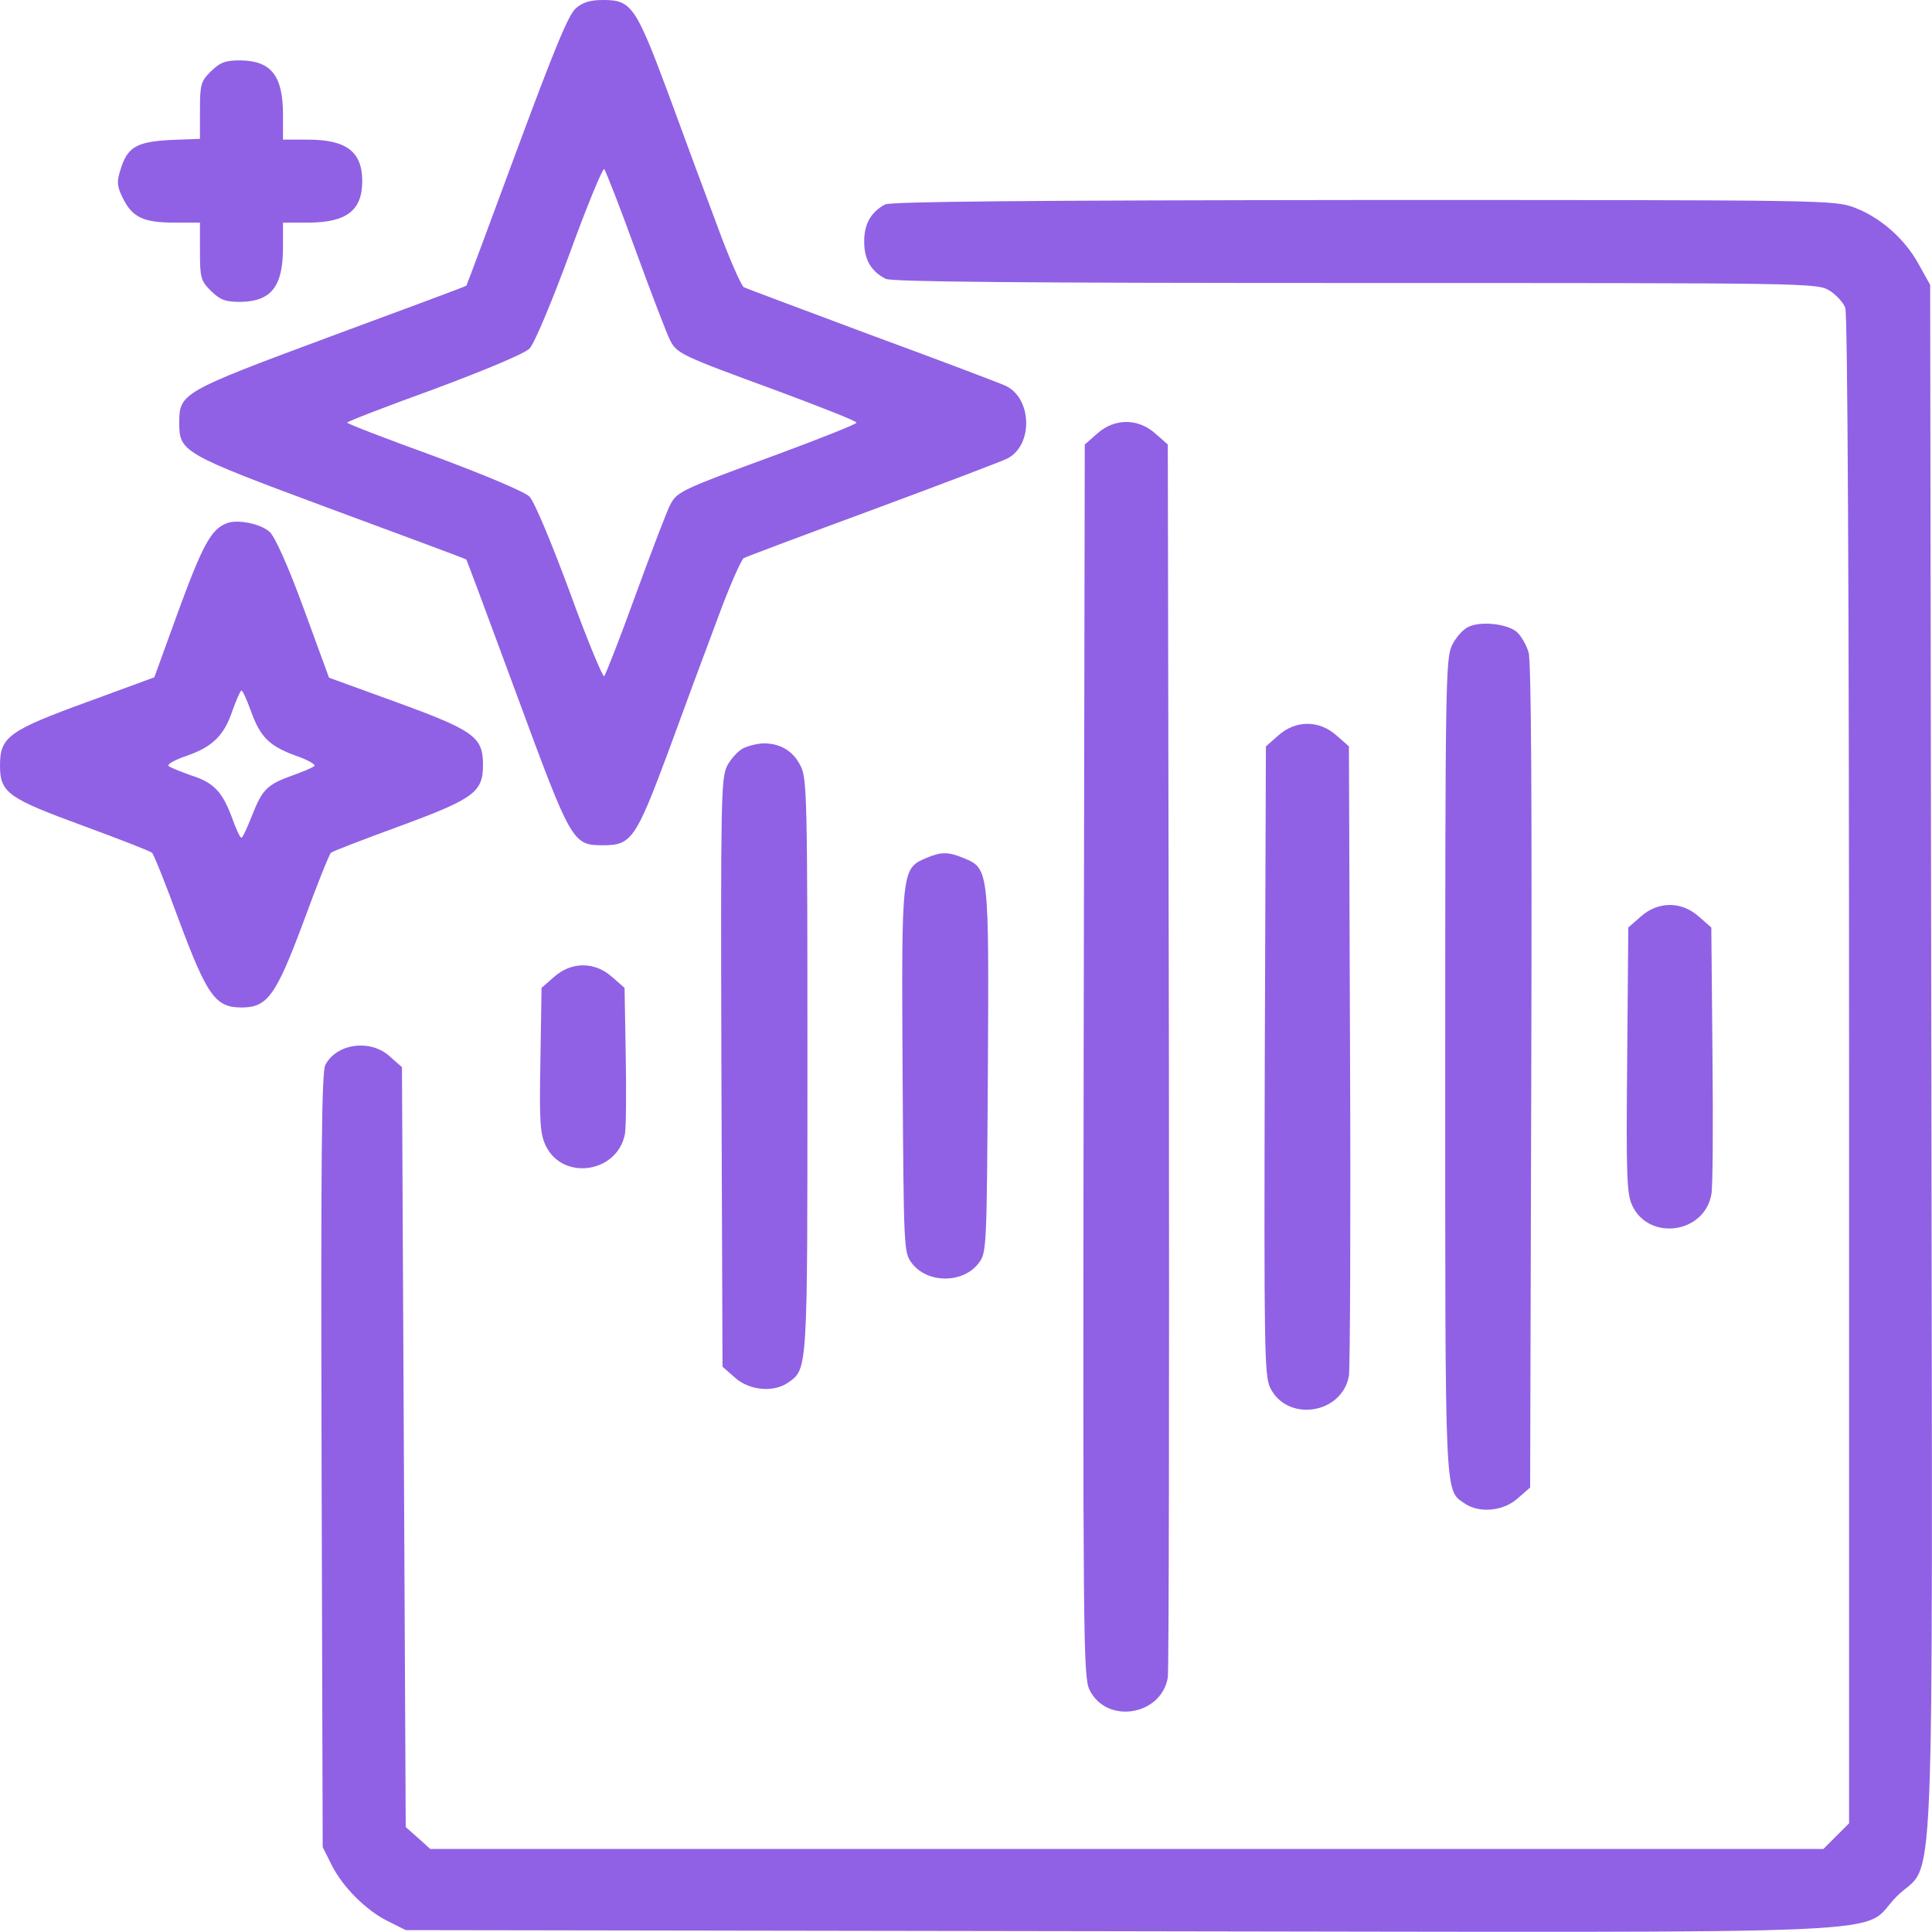
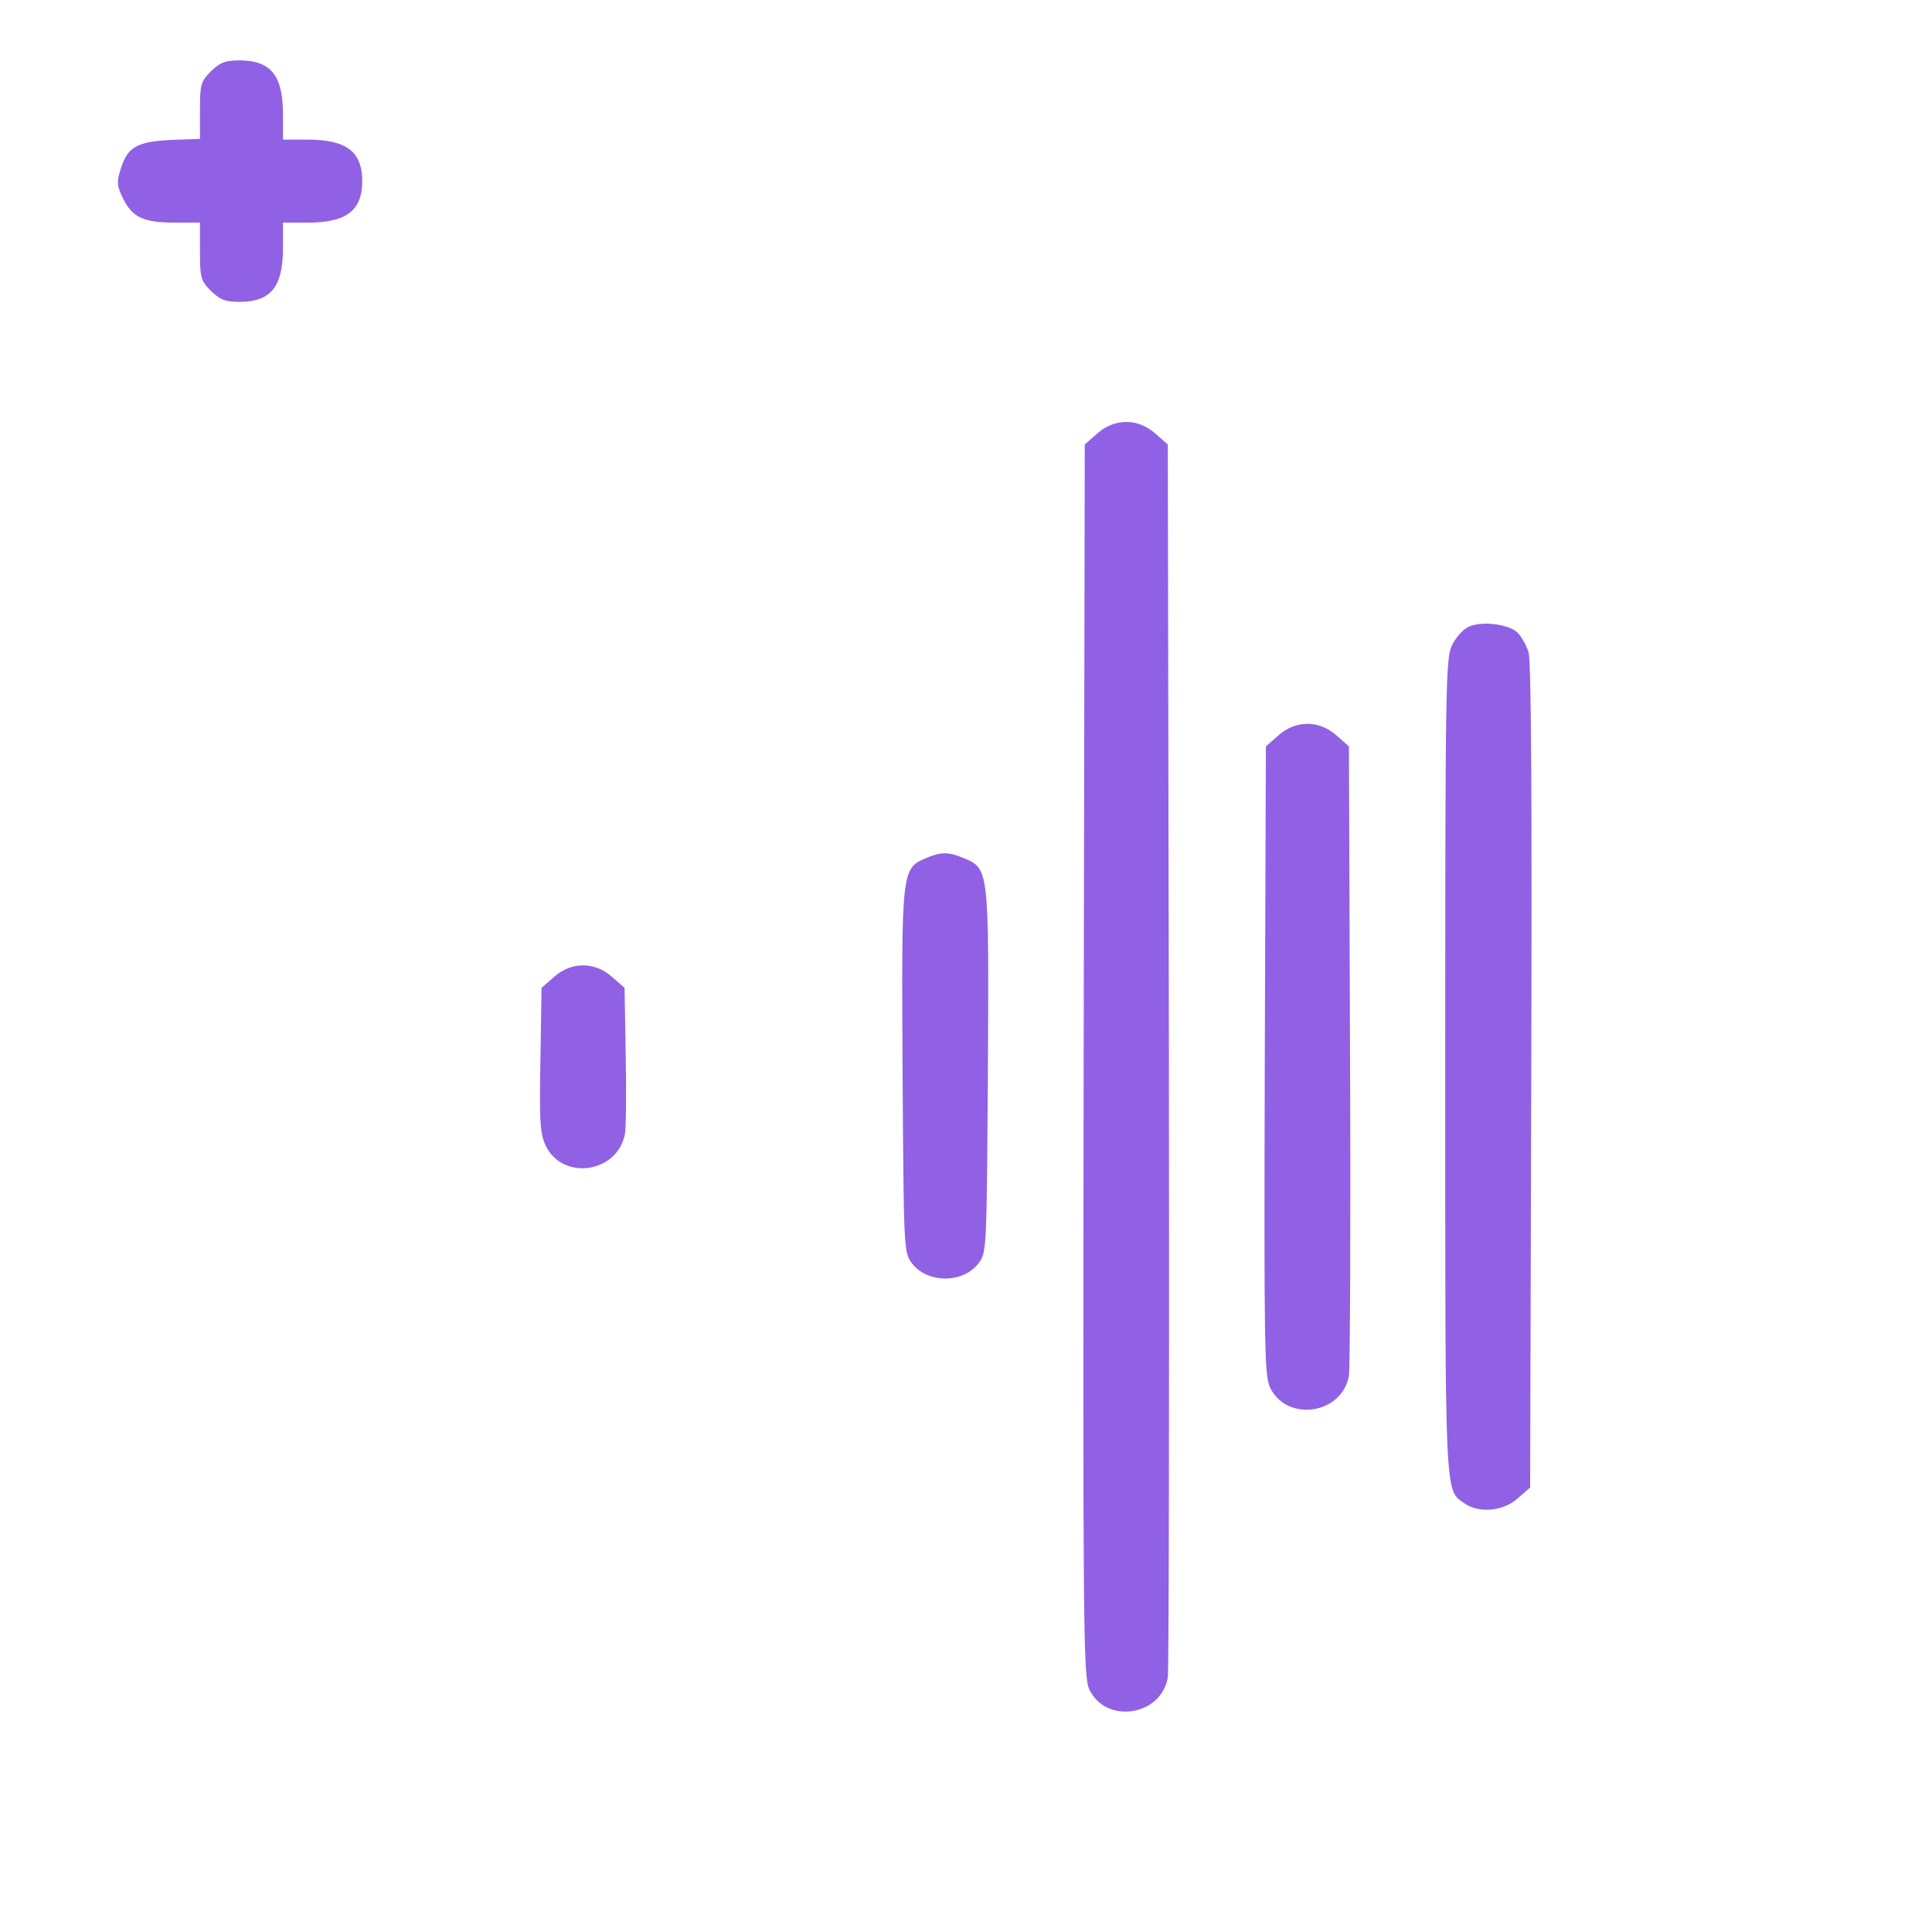
<svg xmlns="http://www.w3.org/2000/svg" width="40" height="40" viewBox="0 0 40 40" fill="none">
  <g clip-path="url(#clip0_1630_7114)">
-     <path d="M11.922 0.172C11.766 0.305 11.469 1.039 10.695 3.125C10.133 4.648 9.664 5.906 9.656 5.914C9.648 5.93 8.375 6.398 6.836 6.969C3.766 8.109 3.711 8.141 3.711 8.75C3.711 9.359 3.766 9.391 6.836 10.531C8.375 11.102 9.648 11.57 9.656 11.586C9.664 11.594 10.133 12.852 10.695 14.375C11.836 17.469 11.852 17.5 12.492 17.5C13.07 17.5 13.164 17.367 13.828 15.586C14.141 14.727 14.602 13.484 14.852 12.82C15.094 12.156 15.344 11.594 15.398 11.555C15.461 11.523 16.664 11.07 18.086 10.547C19.5 10.023 20.75 9.547 20.859 9.492C21.398 9.211 21.367 8.234 20.812 7.984C20.695 7.93 19.461 7.461 18.055 6.945C16.656 6.422 15.461 5.977 15.398 5.945C15.344 5.906 15.094 5.344 14.852 4.68C14.602 4.016 14.141 2.773 13.828 1.914C13.164 0.133 13.07 0 12.492 0C12.219 0 12.062 0.047 11.922 0.172ZM13.164 5.195C13.492 6.094 13.812 6.93 13.875 7.047C14.016 7.32 14.094 7.359 16.078 8.086C16.984 8.422 17.734 8.719 17.734 8.75C17.734 8.781 16.984 9.078 16.078 9.414C14.094 10.141 14.016 10.18 13.875 10.453C13.812 10.57 13.492 11.406 13.164 12.305C12.836 13.211 12.539 13.969 12.508 14C12.484 14.031 12.156 13.25 11.797 12.258C11.406 11.203 11.062 10.383 10.961 10.281C10.859 10.18 10.062 9.844 8.992 9.445C8 9.086 7.188 8.773 7.188 8.75C7.188 8.727 8 8.414 8.992 8.055C10.062 7.656 10.859 7.32 10.961 7.219C11.062 7.117 11.406 6.297 11.797 5.242C12.156 4.25 12.484 3.469 12.508 3.5C12.539 3.531 12.836 4.289 13.164 5.195Z" fill="#9061E4" />
    <path d="M4.367 1.476C4.156 1.687 4.14 1.75 4.14 2.289V2.875L3.523 2.898C2.82 2.937 2.633 3.047 2.492 3.523C2.414 3.766 2.422 3.859 2.547 4.109C2.742 4.5 2.969 4.609 3.617 4.609H4.14V5.203C4.14 5.75 4.156 5.812 4.367 6.023C4.562 6.211 4.664 6.25 4.976 6.25C5.617 6.242 5.859 5.93 5.859 5.125V4.609H6.375C7.172 4.609 7.5 4.359 7.5 3.75C7.5 3.141 7.172 2.891 6.375 2.891H5.859V2.375C5.859 1.57 5.617 1.258 4.976 1.25C4.664 1.25 4.562 1.289 4.367 1.476Z" fill="#9061E4" />
-     <path d="M18.322 4.234C18.033 4.391 17.892 4.633 17.892 5C17.892 5.375 18.033 5.617 18.337 5.773C18.462 5.836 21.181 5.859 28.064 5.859C37.478 5.859 37.619 5.859 37.877 6.016C38.017 6.102 38.166 6.266 38.205 6.375C38.252 6.5 38.283 12.226 38.283 22.164V37.75L38.017 38.016L37.752 38.281H23.33H8.908L8.658 38.055L8.4 37.828L8.361 29.961L8.322 22.094L8.064 21.867C7.666 21.508 6.97 21.602 6.736 22.047C6.658 22.187 6.642 23.984 6.658 30.234L6.681 38.242L6.861 38.602C7.087 39.062 7.587 39.562 8.041 39.781L8.4 39.961L23.205 39.984C40.127 40.008 38.455 40.078 39.267 39.266C40.08 38.445 40.009 40.289 39.986 21.953L39.962 5.898L39.728 5.477C39.439 4.945 38.931 4.5 38.392 4.297C37.97 4.141 37.83 4.141 28.22 4.141C21.291 4.148 18.431 4.172 18.322 4.234Z" fill="#9061E4" />
    <path d="M22.717 8.976L22.459 9.203L22.436 21.953C22.42 33.766 22.428 34.719 22.553 34.977C22.896 35.703 24.037 35.531 24.178 34.734C24.201 34.602 24.209 28.805 24.201 21.852L24.178 9.203L23.92 8.976C23.561 8.656 23.076 8.656 22.717 8.976Z" fill="#9061E4" />
-     <path d="M4.688 10.836C4.375 10.961 4.203 11.266 3.711 12.602L3.195 14.023L1.812 14.531C0.18 15.125 0 15.258 0 15.844C0 16.414 0.156 16.523 1.734 17.102C2.477 17.375 3.117 17.625 3.148 17.656C3.18 17.68 3.438 18.32 3.711 19.07C4.289 20.617 4.461 20.859 5 20.859C5.539 20.859 5.711 20.617 6.289 19.07C6.562 18.32 6.82 17.68 6.852 17.656C6.883 17.625 7.516 17.383 8.242 17.117C9.812 16.539 10 16.406 10 15.836C10 15.258 9.82 15.125 8.188 14.531L6.812 14.031L6.289 12.602C5.969 11.727 5.695 11.117 5.586 11.016C5.406 10.844 4.906 10.742 4.688 10.836ZM5.188 14.703C5.383 15.25 5.562 15.438 6.109 15.641C6.367 15.727 6.539 15.828 6.508 15.859C6.477 15.891 6.273 15.977 6.055 16.055C5.531 16.242 5.43 16.344 5.219 16.883C5.117 17.141 5.023 17.344 5 17.344C4.969 17.344 4.891 17.172 4.812 16.953C4.609 16.398 4.43 16.203 3.961 16.055C3.742 15.977 3.523 15.891 3.492 15.859C3.453 15.828 3.602 15.742 3.82 15.664C4.383 15.477 4.633 15.242 4.805 14.734C4.891 14.492 4.977 14.297 5 14.297C5.023 14.297 5.109 14.484 5.188 14.703Z" fill="#9061E4" />
    <path d="M30.391 12.984C30.281 13.039 30.133 13.211 30.063 13.359C29.93 13.617 29.922 14.195 29.922 22.055C29.922 31.125 29.906 30.836 30.32 31.125C30.625 31.336 31.125 31.289 31.422 31.023L31.68 30.797L31.703 22.289C31.719 16.57 31.703 13.695 31.648 13.508C31.602 13.351 31.492 13.164 31.406 13.086C31.211 12.914 30.648 12.851 30.391 12.984Z" fill="#9061E4" />
    <path d="M26.467 15.226L26.209 15.453L26.186 21.953C26.17 27.922 26.178 28.469 26.295 28.727C26.647 29.453 27.787 29.281 27.928 28.484C27.951 28.352 27.967 25.367 27.951 21.852L27.928 15.453L27.67 15.226C27.311 14.906 26.826 14.906 26.467 15.226Z" fill="#9061E4" />
-     <path d="M15.389 15.492C15.279 15.547 15.131 15.711 15.053 15.859C14.928 16.117 14.92 16.539 14.936 22.211L14.959 28.297L15.217 28.523C15.514 28.789 16.014 28.836 16.318 28.625C16.725 28.336 16.717 28.422 16.717 22.055C16.717 16.57 16.709 16.109 16.576 15.859C16.428 15.555 16.162 15.391 15.818 15.391C15.693 15.391 15.498 15.438 15.389 15.492Z" fill="#9061E4" />
    <path d="M19.172 17.766C18.664 17.984 18.664 18.008 18.687 22.18C18.711 25.852 18.711 25.93 18.875 26.148C19.195 26.578 19.945 26.578 20.265 26.148C20.429 25.93 20.429 25.844 20.453 22.18C20.476 17.984 20.476 17.984 19.953 17.766C19.633 17.633 19.484 17.633 19.172 17.766Z" fill="#9061E4" />
-     <path d="M33.97 18.977L33.712 19.203L33.689 21.945C33.666 24.406 33.681 24.719 33.798 24.969C34.15 25.695 35.283 25.539 35.431 24.734C35.462 24.602 35.47 23.305 35.455 21.852L35.431 19.203L35.173 18.977C34.814 18.656 34.33 18.656 33.97 18.977Z" fill="#9061E4" />
    <path d="M11.47 20.227L11.212 20.453L11.189 21.945C11.165 23.227 11.181 23.469 11.298 23.719C11.65 24.453 12.783 24.289 12.939 23.477C12.962 23.336 12.97 22.602 12.955 21.844L12.931 20.453L12.673 20.227C12.314 19.906 11.83 19.906 11.47 20.227Z" fill="#9061E4" />
  </g>
  <defs>
    <clipPath id="clip0_1630_7114">
      <rect width="40" height="40" fill="white" />
    </clipPath>
  </defs>
</svg>